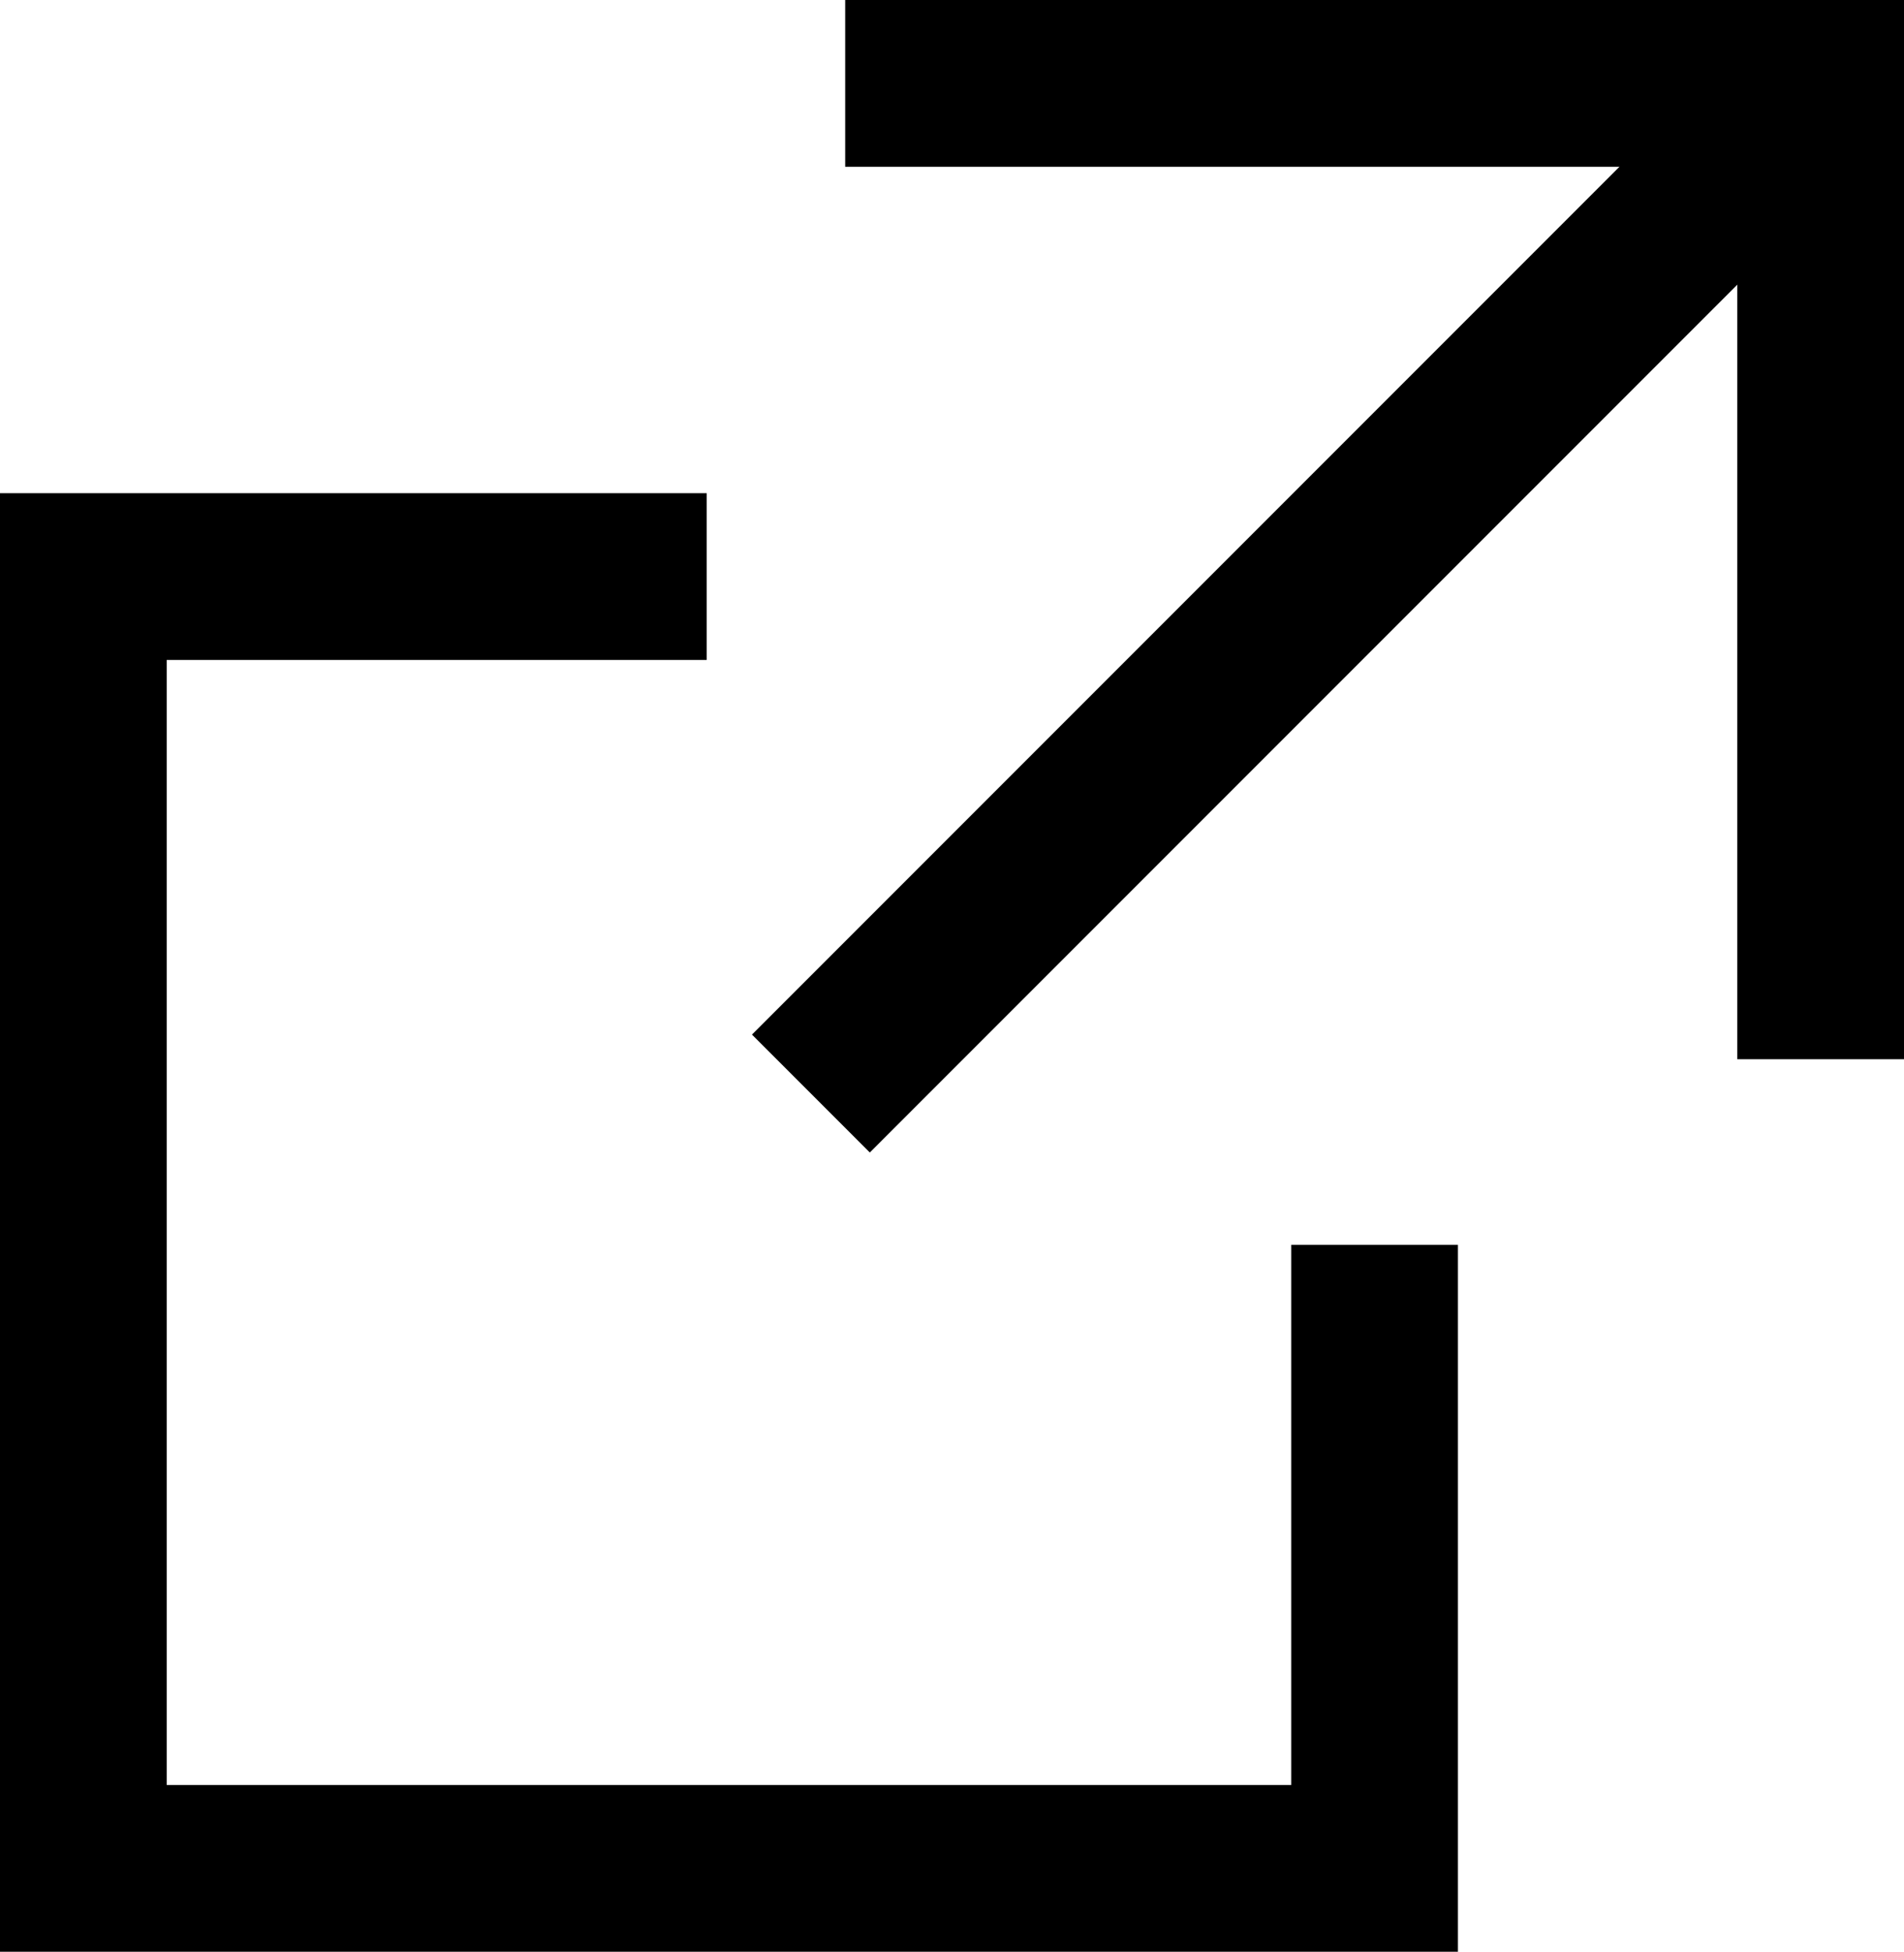
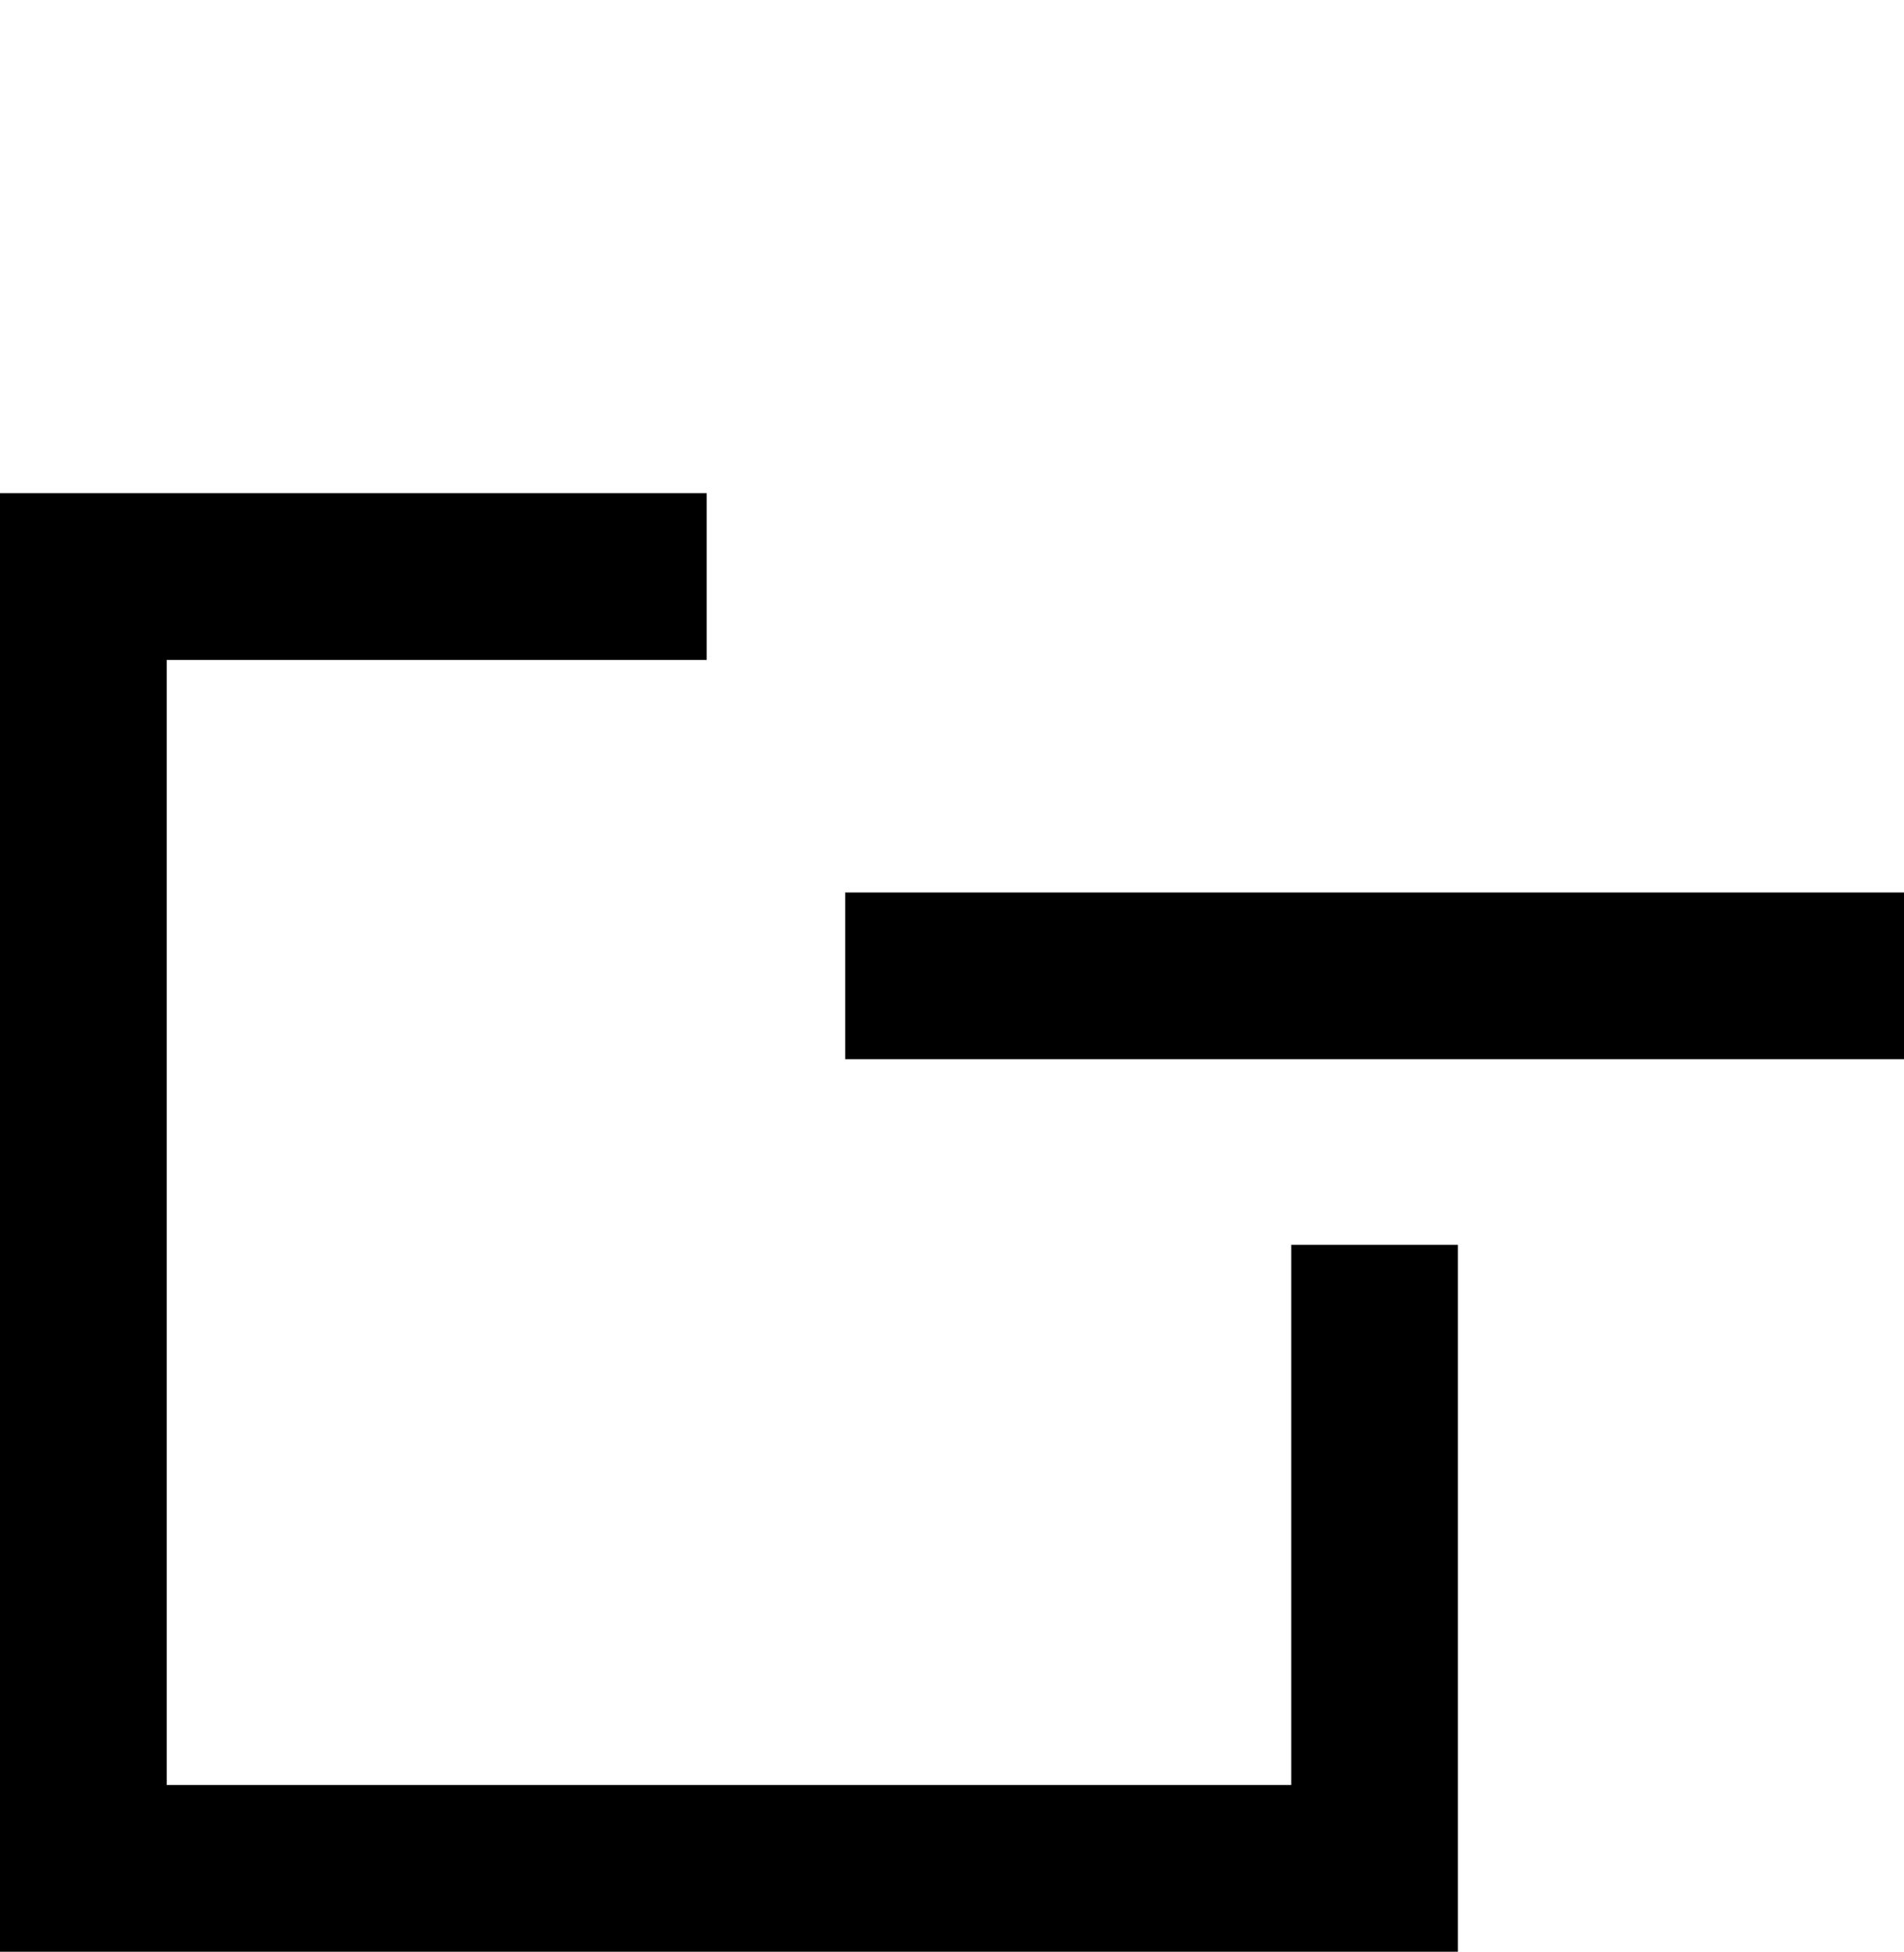
<svg xmlns="http://www.w3.org/2000/svg" width="16.22" height="16.62" viewBox="0 0 16.22 16.62">
  <g id="アートワーク_8" data-name="アートワーク 8" transform="translate(8.11 8.31)">
    <g id="グループ_32" data-name="グループ 32" transform="translate(-7.4 -7.6)">
-       <line id="線_104" data-name="線 104" y1="7.6" x2="7.6" transform="translate(6.7 0.5)" fill="none" stroke="#000" stroke-linecap="square" stroke-miterlimit="10" stroke-width="1.42" />
-       <path id="パス_80" data-name="パス 80" d="M15.5,8.3V.7H7.9" transform="translate(-0.7 -0.7)" fill="none" stroke="#000" stroke-linecap="square" stroke-miterlimit="10" stroke-width="1.42" />
+       <path id="パス_80" data-name="パス 80" d="M15.5,8.3H7.9" transform="translate(-0.7 -0.7)" fill="none" stroke="#000" stroke-linecap="square" stroke-miterlimit="10" stroke-width="1.42" />
      <path id="パス_81" data-name="パス 81" d="M11.7,11.3v4.6H.7V4.9H5.3" transform="translate(-0.7 -0.7)" fill="none" stroke="#000" stroke-linecap="square" stroke-miterlimit="10" stroke-width="1.42" />
    </g>
  </g>
</svg>